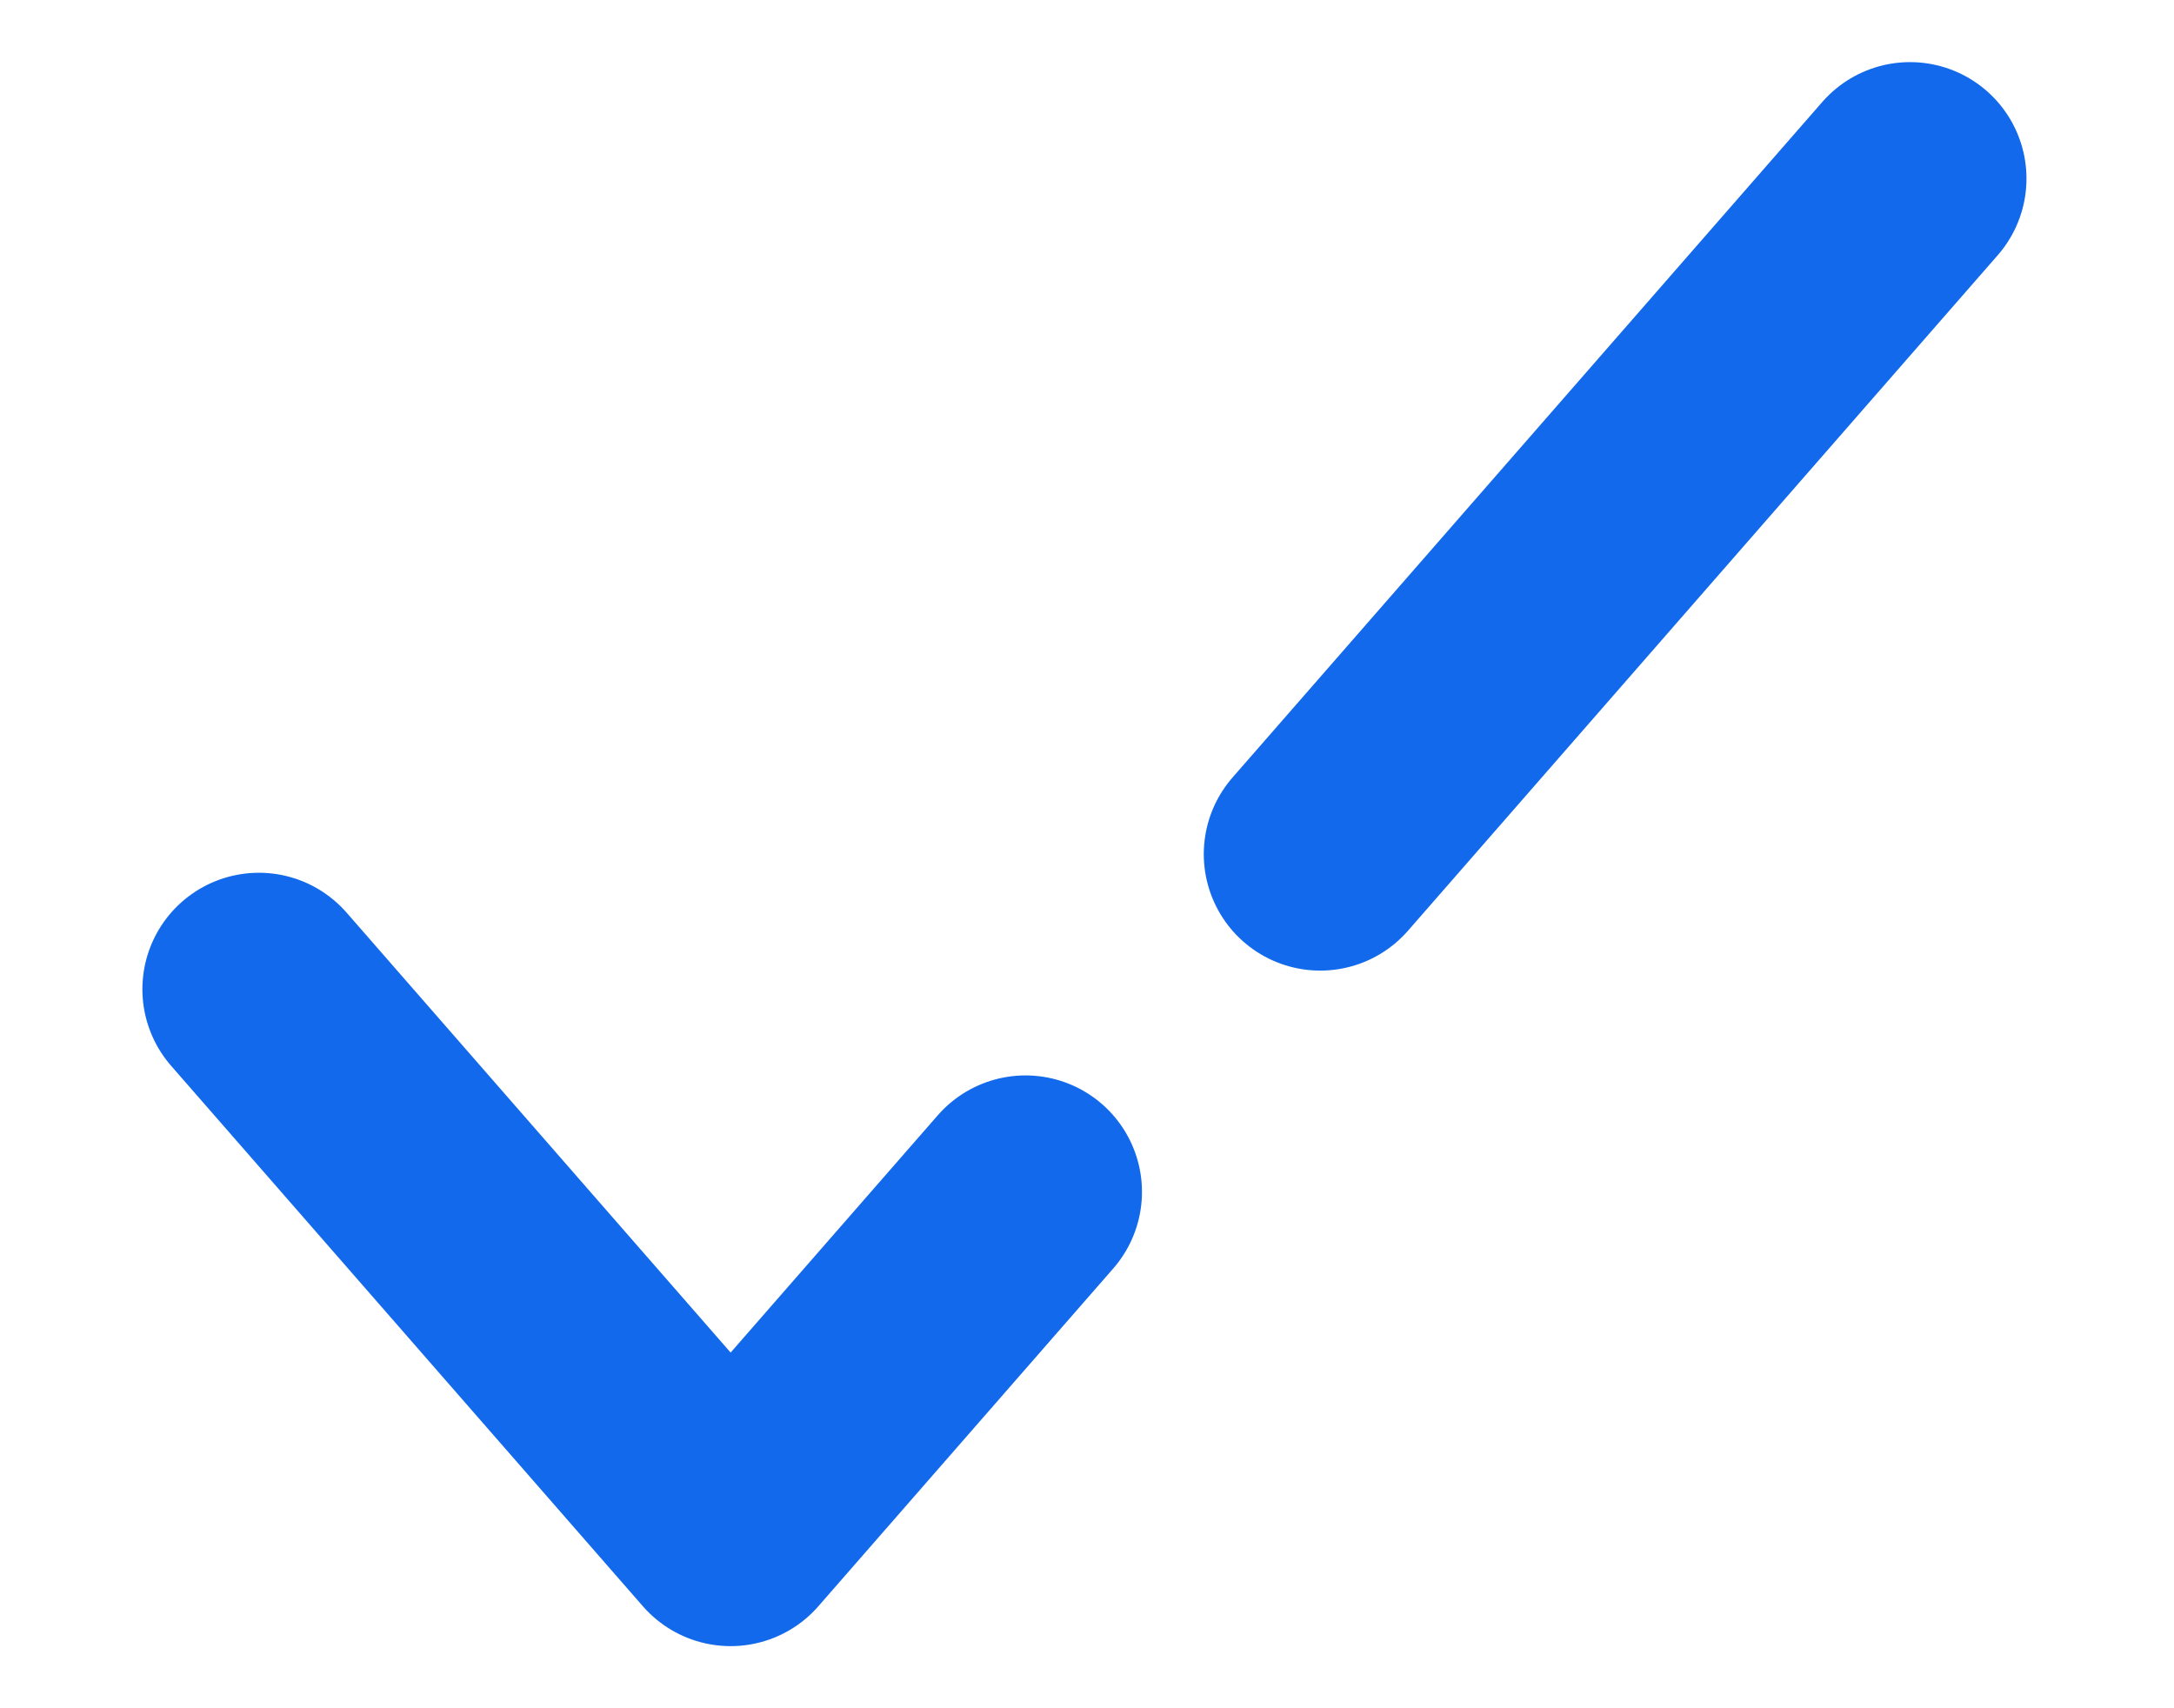
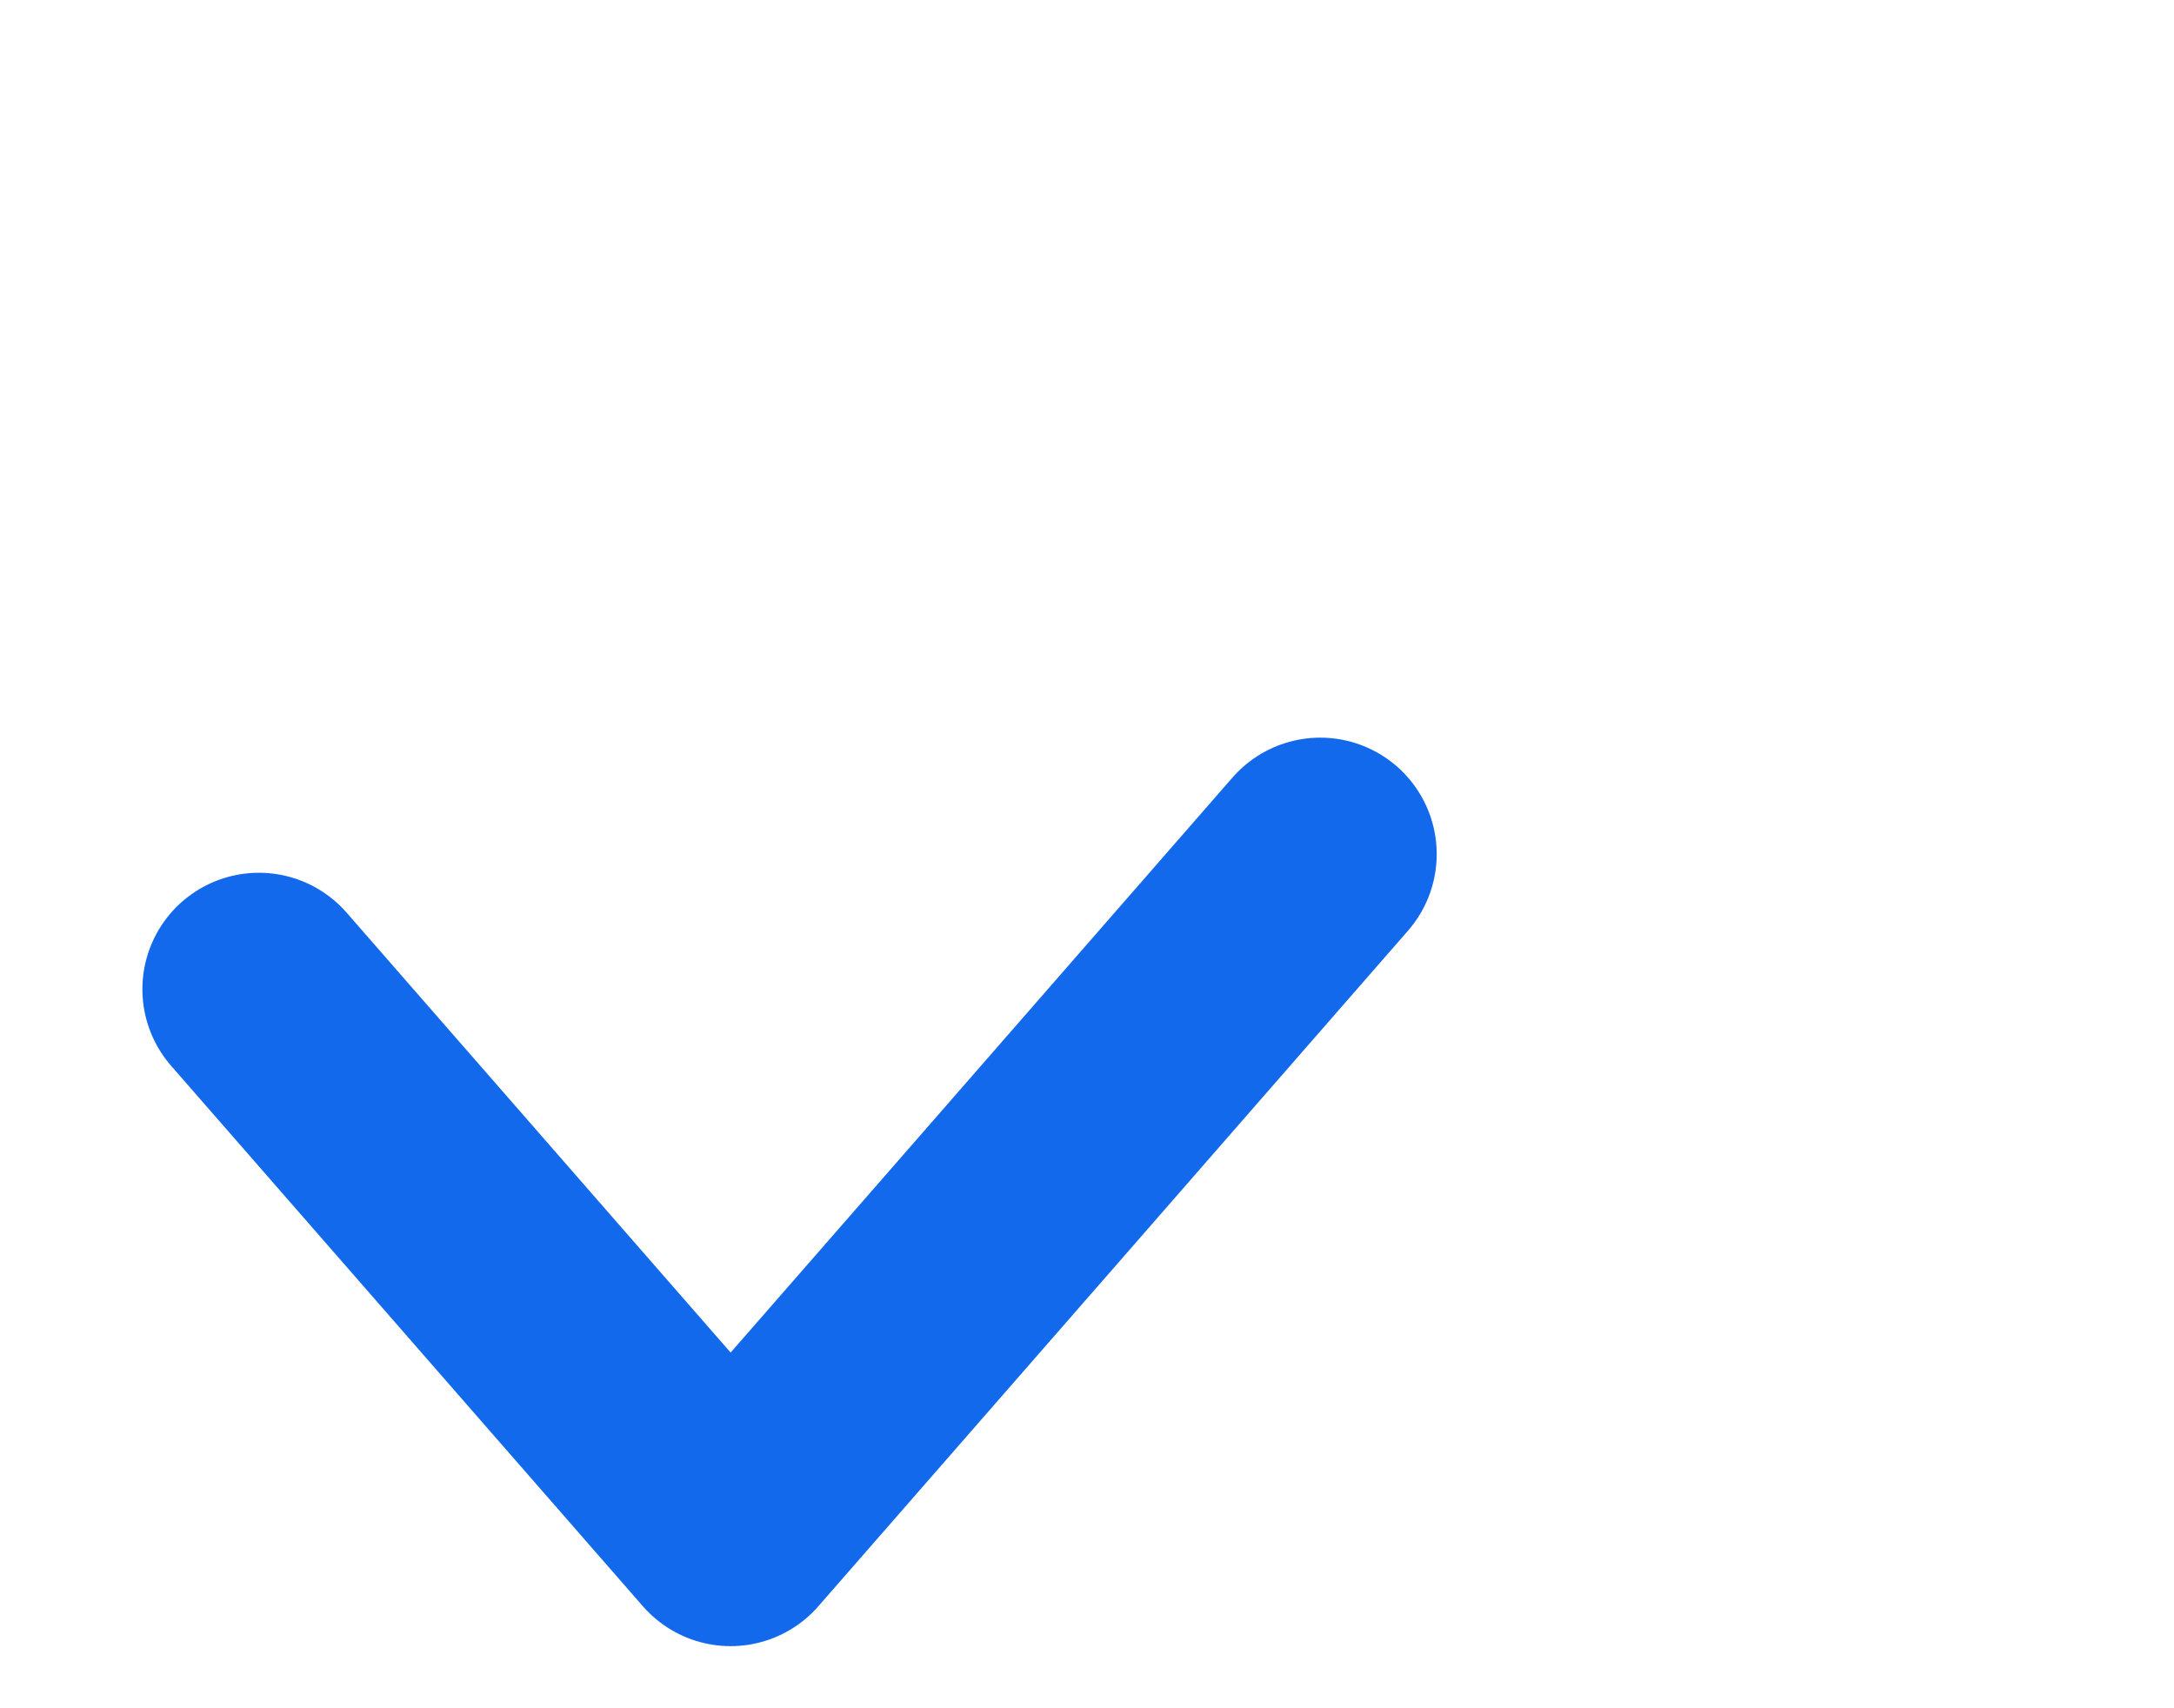
<svg xmlns="http://www.w3.org/2000/svg" width="14" height="11" viewBox="0 0 14 11" fill="none">
-   <path d="M1.667 6.37L4.705 9.85L6.604 7.675M12.3 1.15L8.502 5.5" stroke="#1269EC" stroke-width="1.5" stroke-linecap="round" stroke-linejoin="round" />
+   <path d="M1.667 6.37L4.705 9.85L6.604 7.675L8.502 5.5" stroke="#1269EC" stroke-width="1.5" stroke-linecap="round" stroke-linejoin="round" />
</svg>